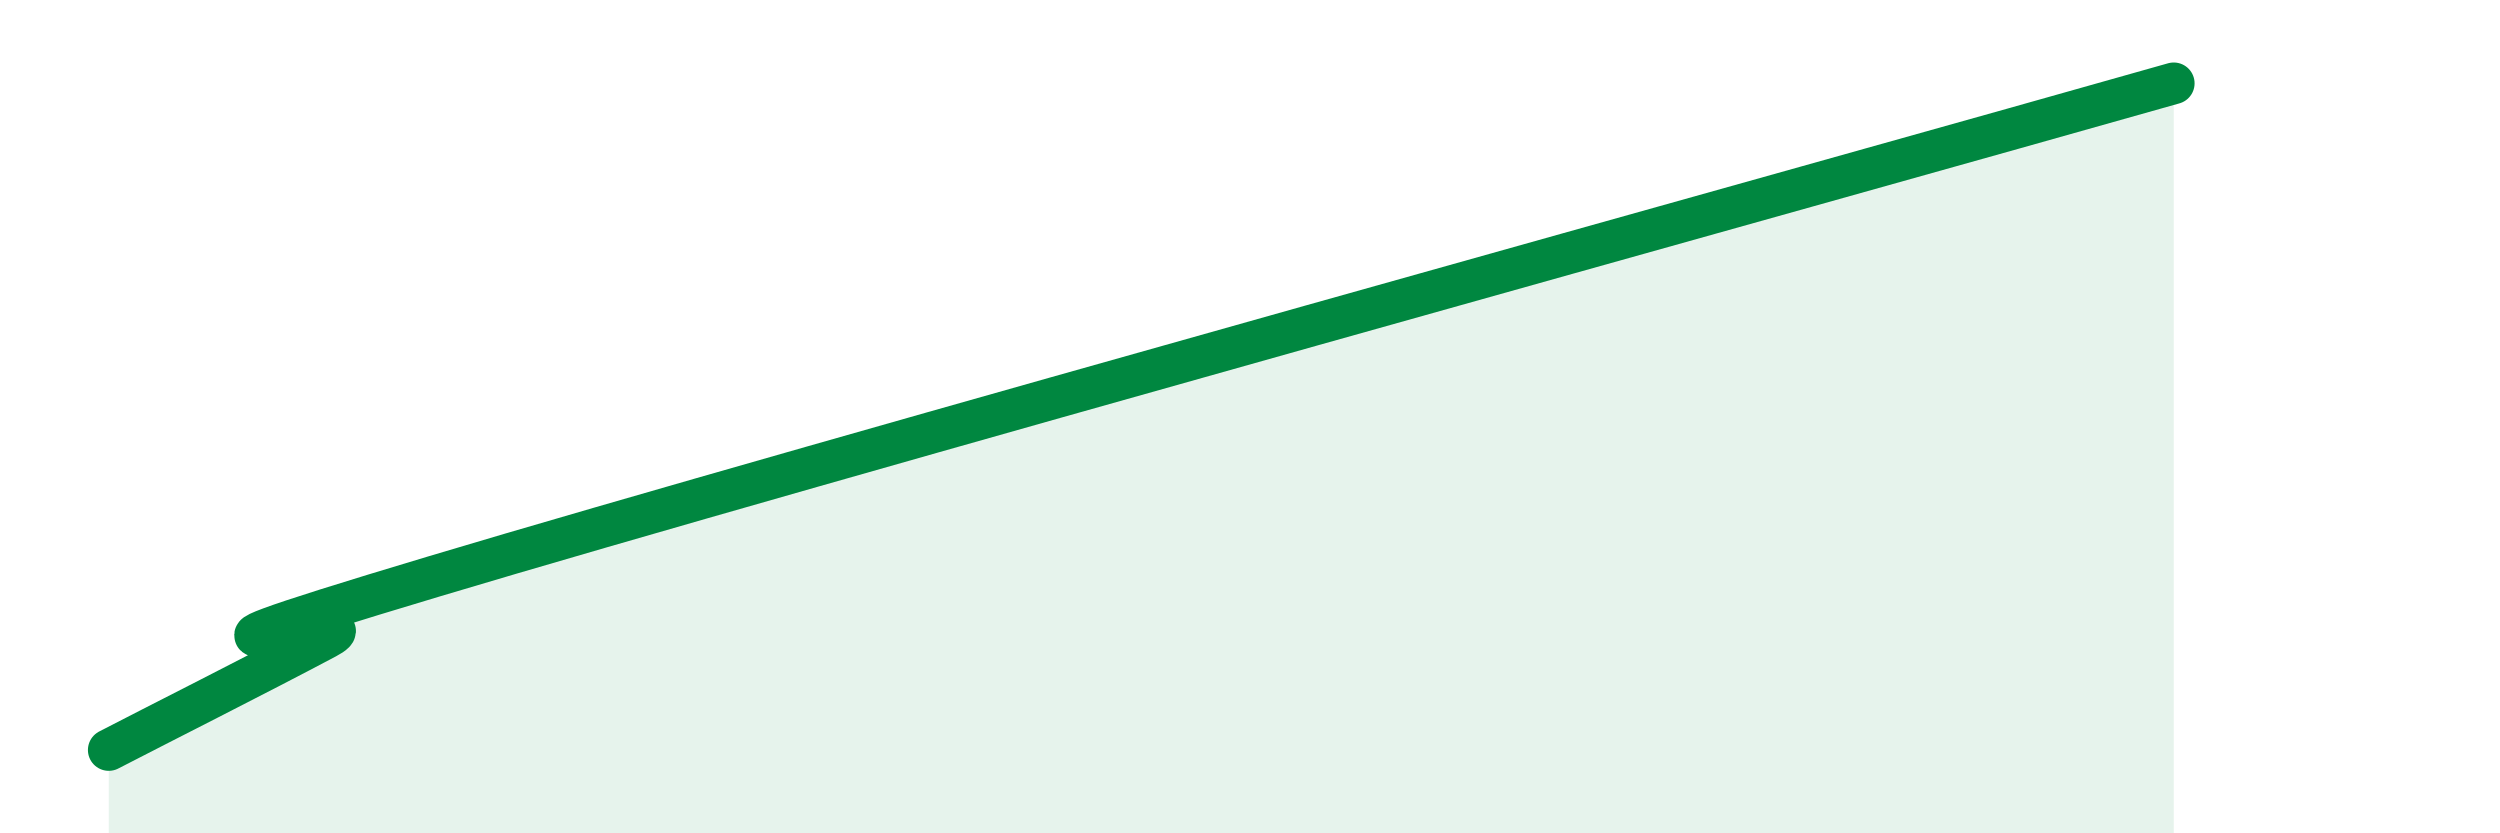
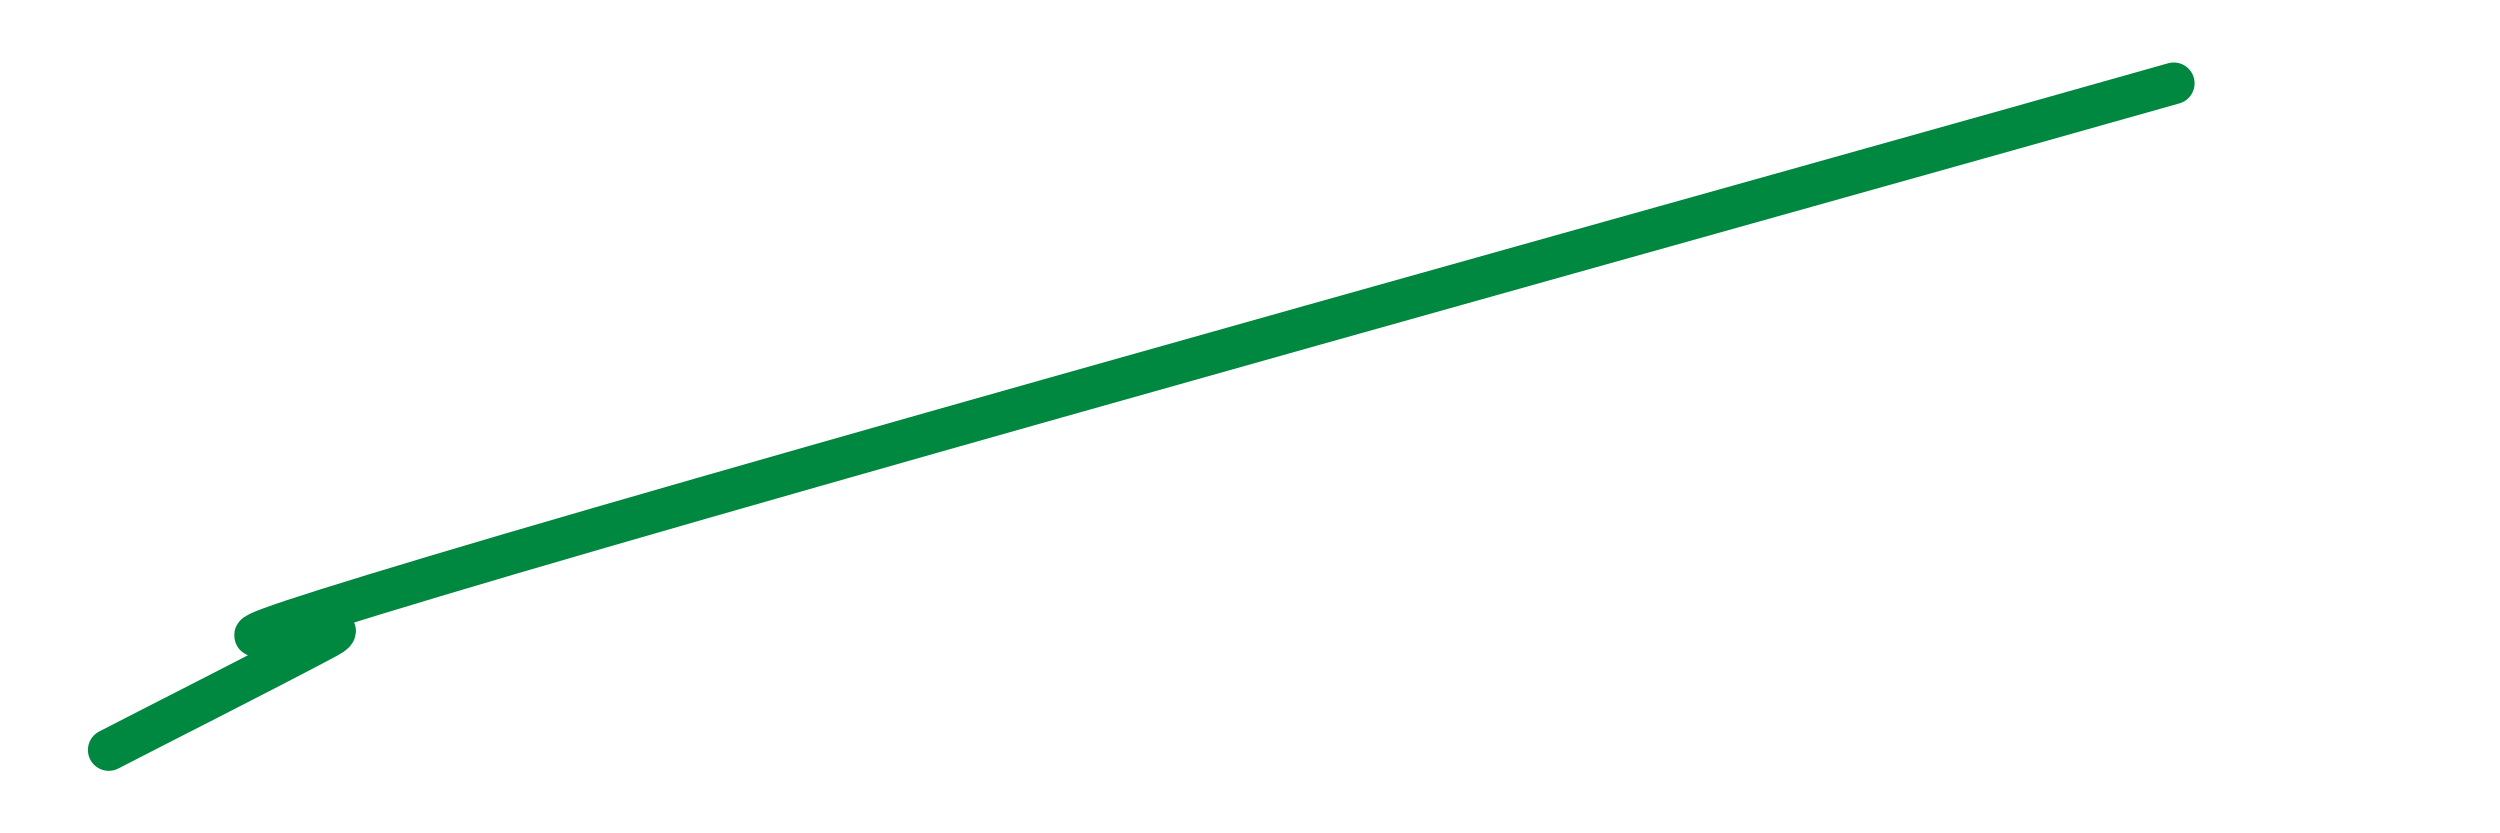
<svg xmlns="http://www.w3.org/2000/svg" width="60" height="20" viewBox="0 0 60 20">
-   <path d="M 2.61,18 C 3.65,17.46 6.27,16.14 7.83,15.31 C 9.39,14.48 1.56,16.49 10.43,13.83 C 19.3,11.17 43.82,4.37 52.17,2L52.17 20L2.61 20Z" fill="#008740" opacity="0.1" stroke-linecap="round" stroke-linejoin="round" />
  <path d="M 2.61,18 C 3.65,17.46 6.27,16.14 7.83,15.31 C 9.39,14.48 1.56,16.49 10.43,13.83 C 19.3,11.17 43.82,4.37 52.17,2" stroke="#008740" stroke-width="1" fill="none" stroke-linecap="round" stroke-linejoin="round" />
</svg>